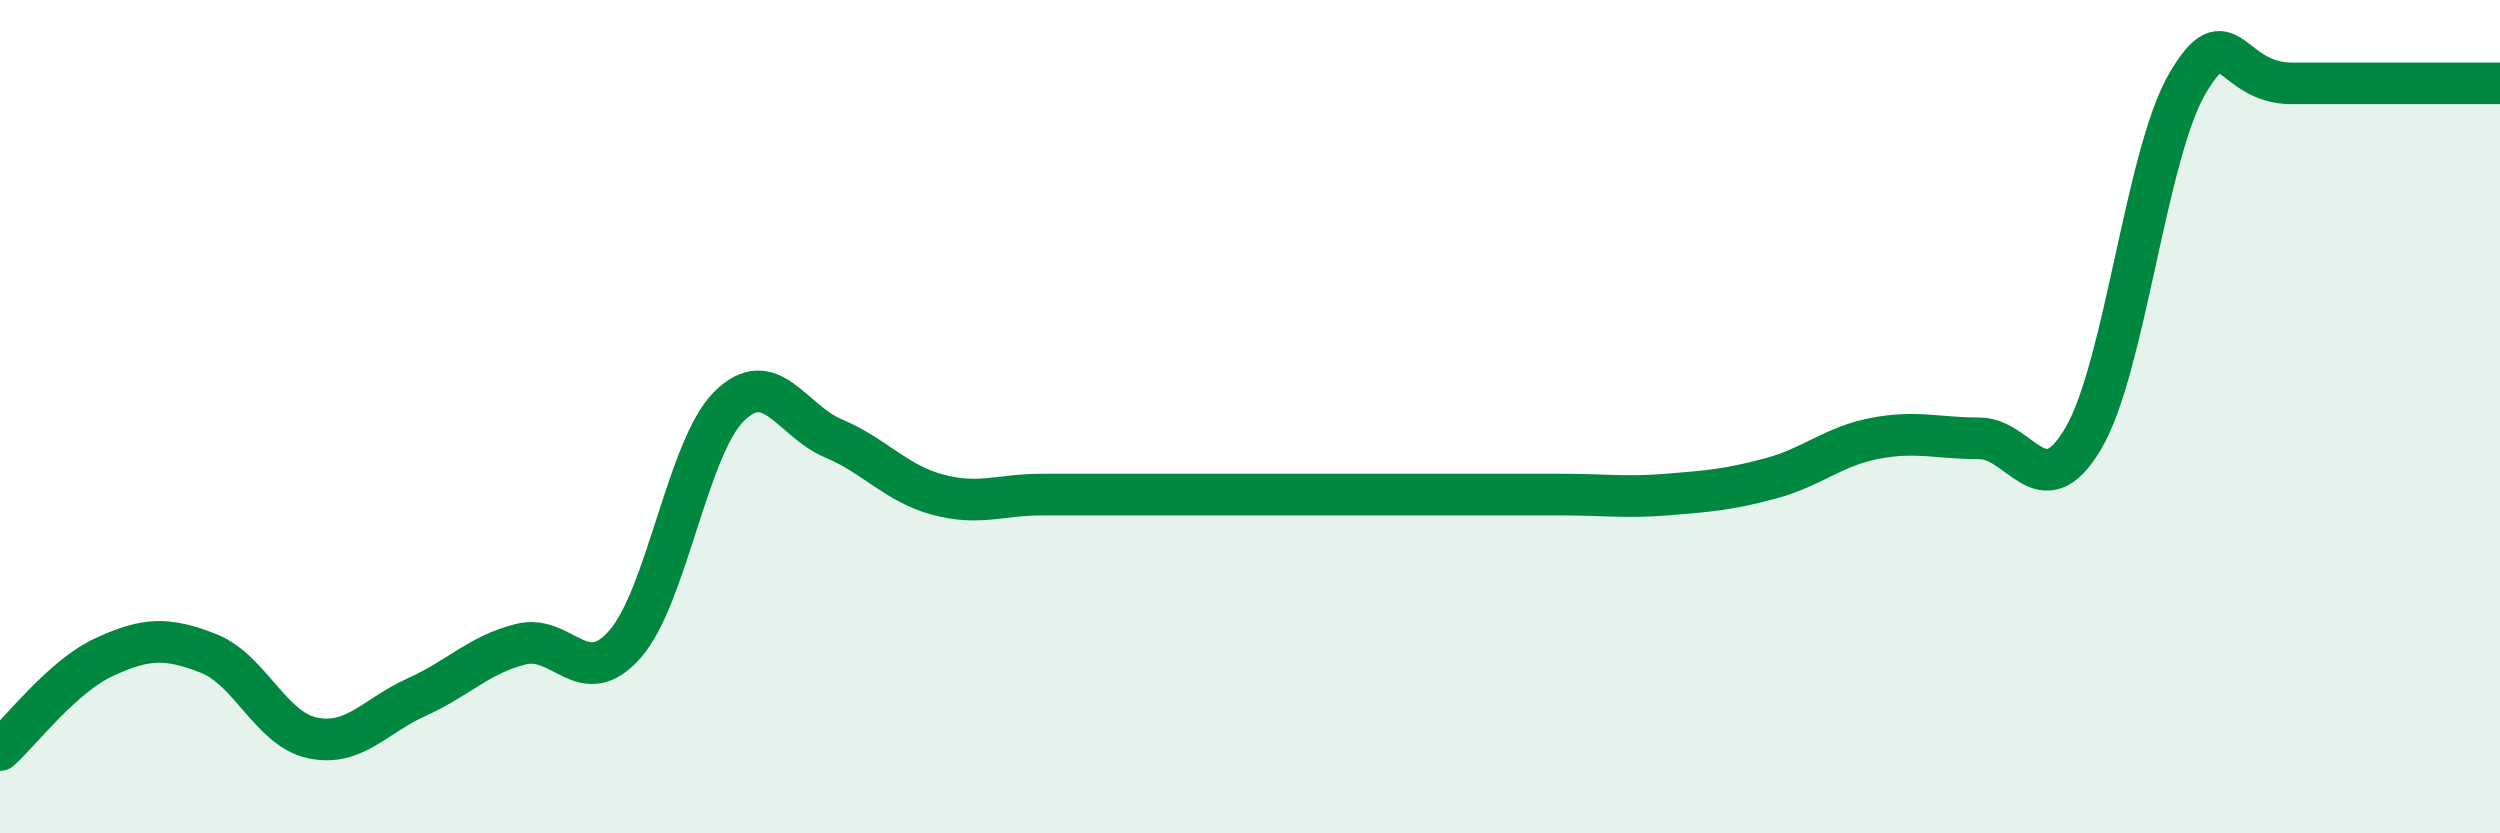
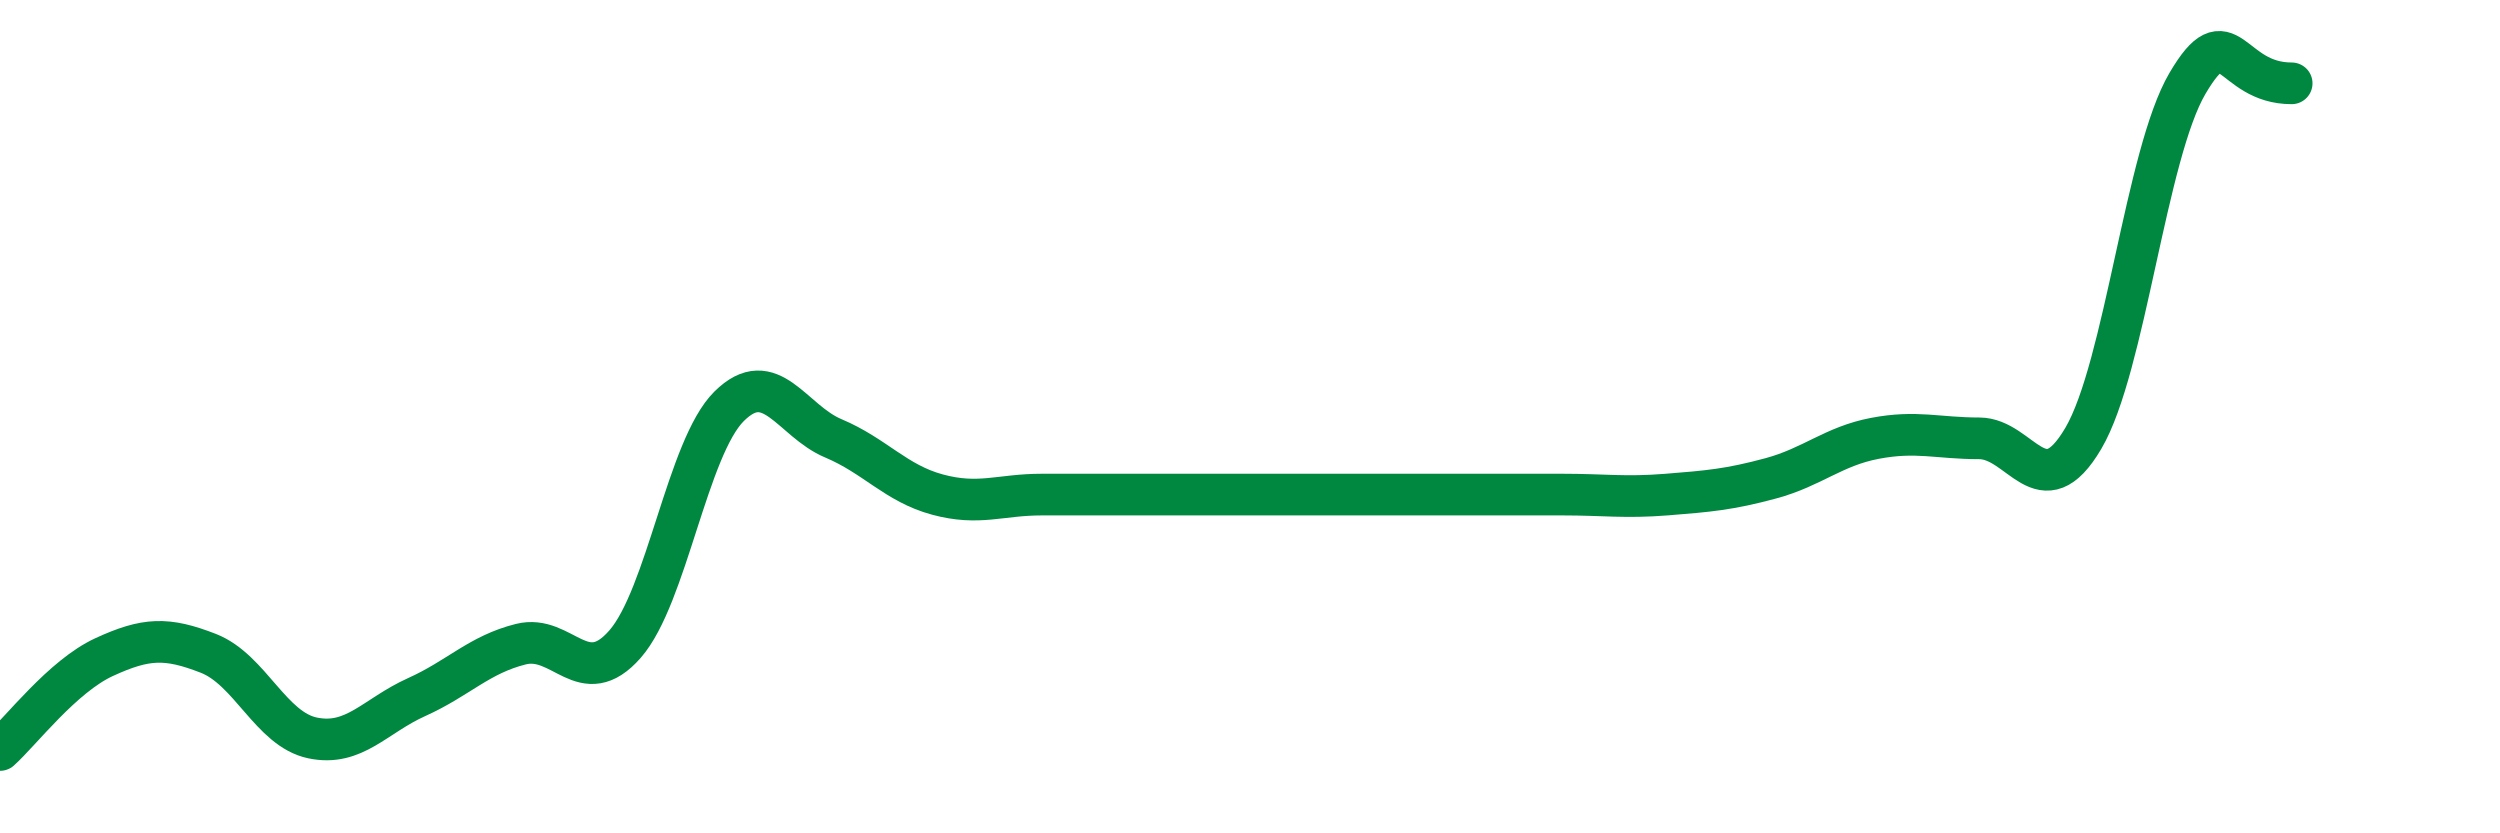
<svg xmlns="http://www.w3.org/2000/svg" width="60" height="20" viewBox="0 0 60 20">
-   <path d="M 0,18 C 0.5,17.55 1.5,16.23 2.5,15.77 C 3.5,15.31 4,15.29 5,15.68 C 6,16.07 6.5,17.5 7.5,17.71 C 8.5,17.92 9,17.18 10,16.73 C 11,16.28 11.5,15.71 12.5,15.46 C 13.5,15.21 14,16.6 15,15.46 C 16,14.32 16.5,10.74 17.5,9.75 C 18.5,8.76 19,10.1 20,10.52 C 21,10.94 21.5,11.6 22.5,11.87 C 23.5,12.14 24,11.87 25,11.87 C 26,11.87 26.5,11.87 27.5,11.87 C 28.5,11.87 29,11.87 30,11.87 C 31,11.87 31.5,11.87 32.5,11.87 C 33.5,11.87 34,11.87 35,11.87 C 36,11.87 36.5,11.87 37.5,11.87 C 38.5,11.87 39,11.95 40,11.87 C 41,11.79 41.5,11.75 42.5,11.48 C 43.5,11.21 44,10.71 45,10.52 C 46,10.33 46.5,10.52 47.5,10.52 C 48.5,10.52 49,12.22 50,10.52 C 51,8.82 51.5,3.7 52.5,2 C 53.5,0.3 53.5,2 55,2 C 56.5,2 59,2 60,2L60 20L0 20Z" fill="#008740" opacity="0.1" stroke-linecap="round" stroke-linejoin="round" />
-   <path d="M 0,18 C 0.5,17.55 1.5,16.23 2.5,15.77 C 3.5,15.31 4,15.29 5,15.68 C 6,16.07 6.5,17.5 7.5,17.71 C 8.5,17.92 9,17.18 10,16.73 C 11,16.28 11.5,15.71 12.5,15.46 C 13.5,15.21 14,16.6 15,15.46 C 16,14.32 16.5,10.74 17.5,9.75 C 18.5,8.76 19,10.1 20,10.52 C 21,10.94 21.5,11.6 22.5,11.87 C 23.5,12.14 24,11.87 25,11.87 C 26,11.87 26.5,11.87 27.5,11.87 C 28.5,11.87 29,11.87 30,11.87 C 31,11.87 31.5,11.87 32.5,11.87 C 33.5,11.87 34,11.87 35,11.87 C 36,11.87 36.5,11.87 37.5,11.87 C 38.5,11.87 39,11.95 40,11.87 C 41,11.79 41.5,11.75 42.5,11.48 C 43.5,11.21 44,10.71 45,10.52 C 46,10.33 46.5,10.52 47.5,10.52 C 48.5,10.52 49,12.22 50,10.52 C 51,8.82 51.5,3.7 52.5,2 C 53.5,0.3 53.5,2 55,2 C 56.5,2 59,2 60,2" stroke="#008740" stroke-width="1" fill="none" stroke-linecap="round" stroke-linejoin="round" />
+   <path d="M 0,18 C 0.5,17.55 1.5,16.23 2.5,15.77 C 3.5,15.31 4,15.29 5,15.68 C 6,16.07 6.5,17.5 7.5,17.71 C 8.5,17.92 9,17.18 10,16.73 C 11,16.28 11.5,15.71 12.5,15.46 C 13.5,15.21 14,16.6 15,15.46 C 16,14.32 16.5,10.74 17.5,9.75 C 18.5,8.76 19,10.1 20,10.52 C 21,10.94 21.5,11.6 22.5,11.87 C 23.5,12.14 24,11.87 25,11.87 C 26,11.87 26.5,11.87 27.5,11.87 C 28.5,11.87 29,11.87 30,11.87 C 31,11.87 31.5,11.87 32.5,11.87 C 33.5,11.87 34,11.87 35,11.87 C 36,11.87 36.5,11.87 37.5,11.87 C 38.5,11.87 39,11.95 40,11.87 C 41,11.79 41.5,11.75 42.5,11.48 C 43.5,11.21 44,10.71 45,10.52 C 46,10.33 46.5,10.52 47.5,10.52 C 48.5,10.52 49,12.22 50,10.52 C 51,8.82 51.5,3.7 52.5,2 C 53.5,0.3 53.5,2 55,2 " stroke="#008740" stroke-width="1" fill="none" stroke-linecap="round" stroke-linejoin="round" />
</svg>